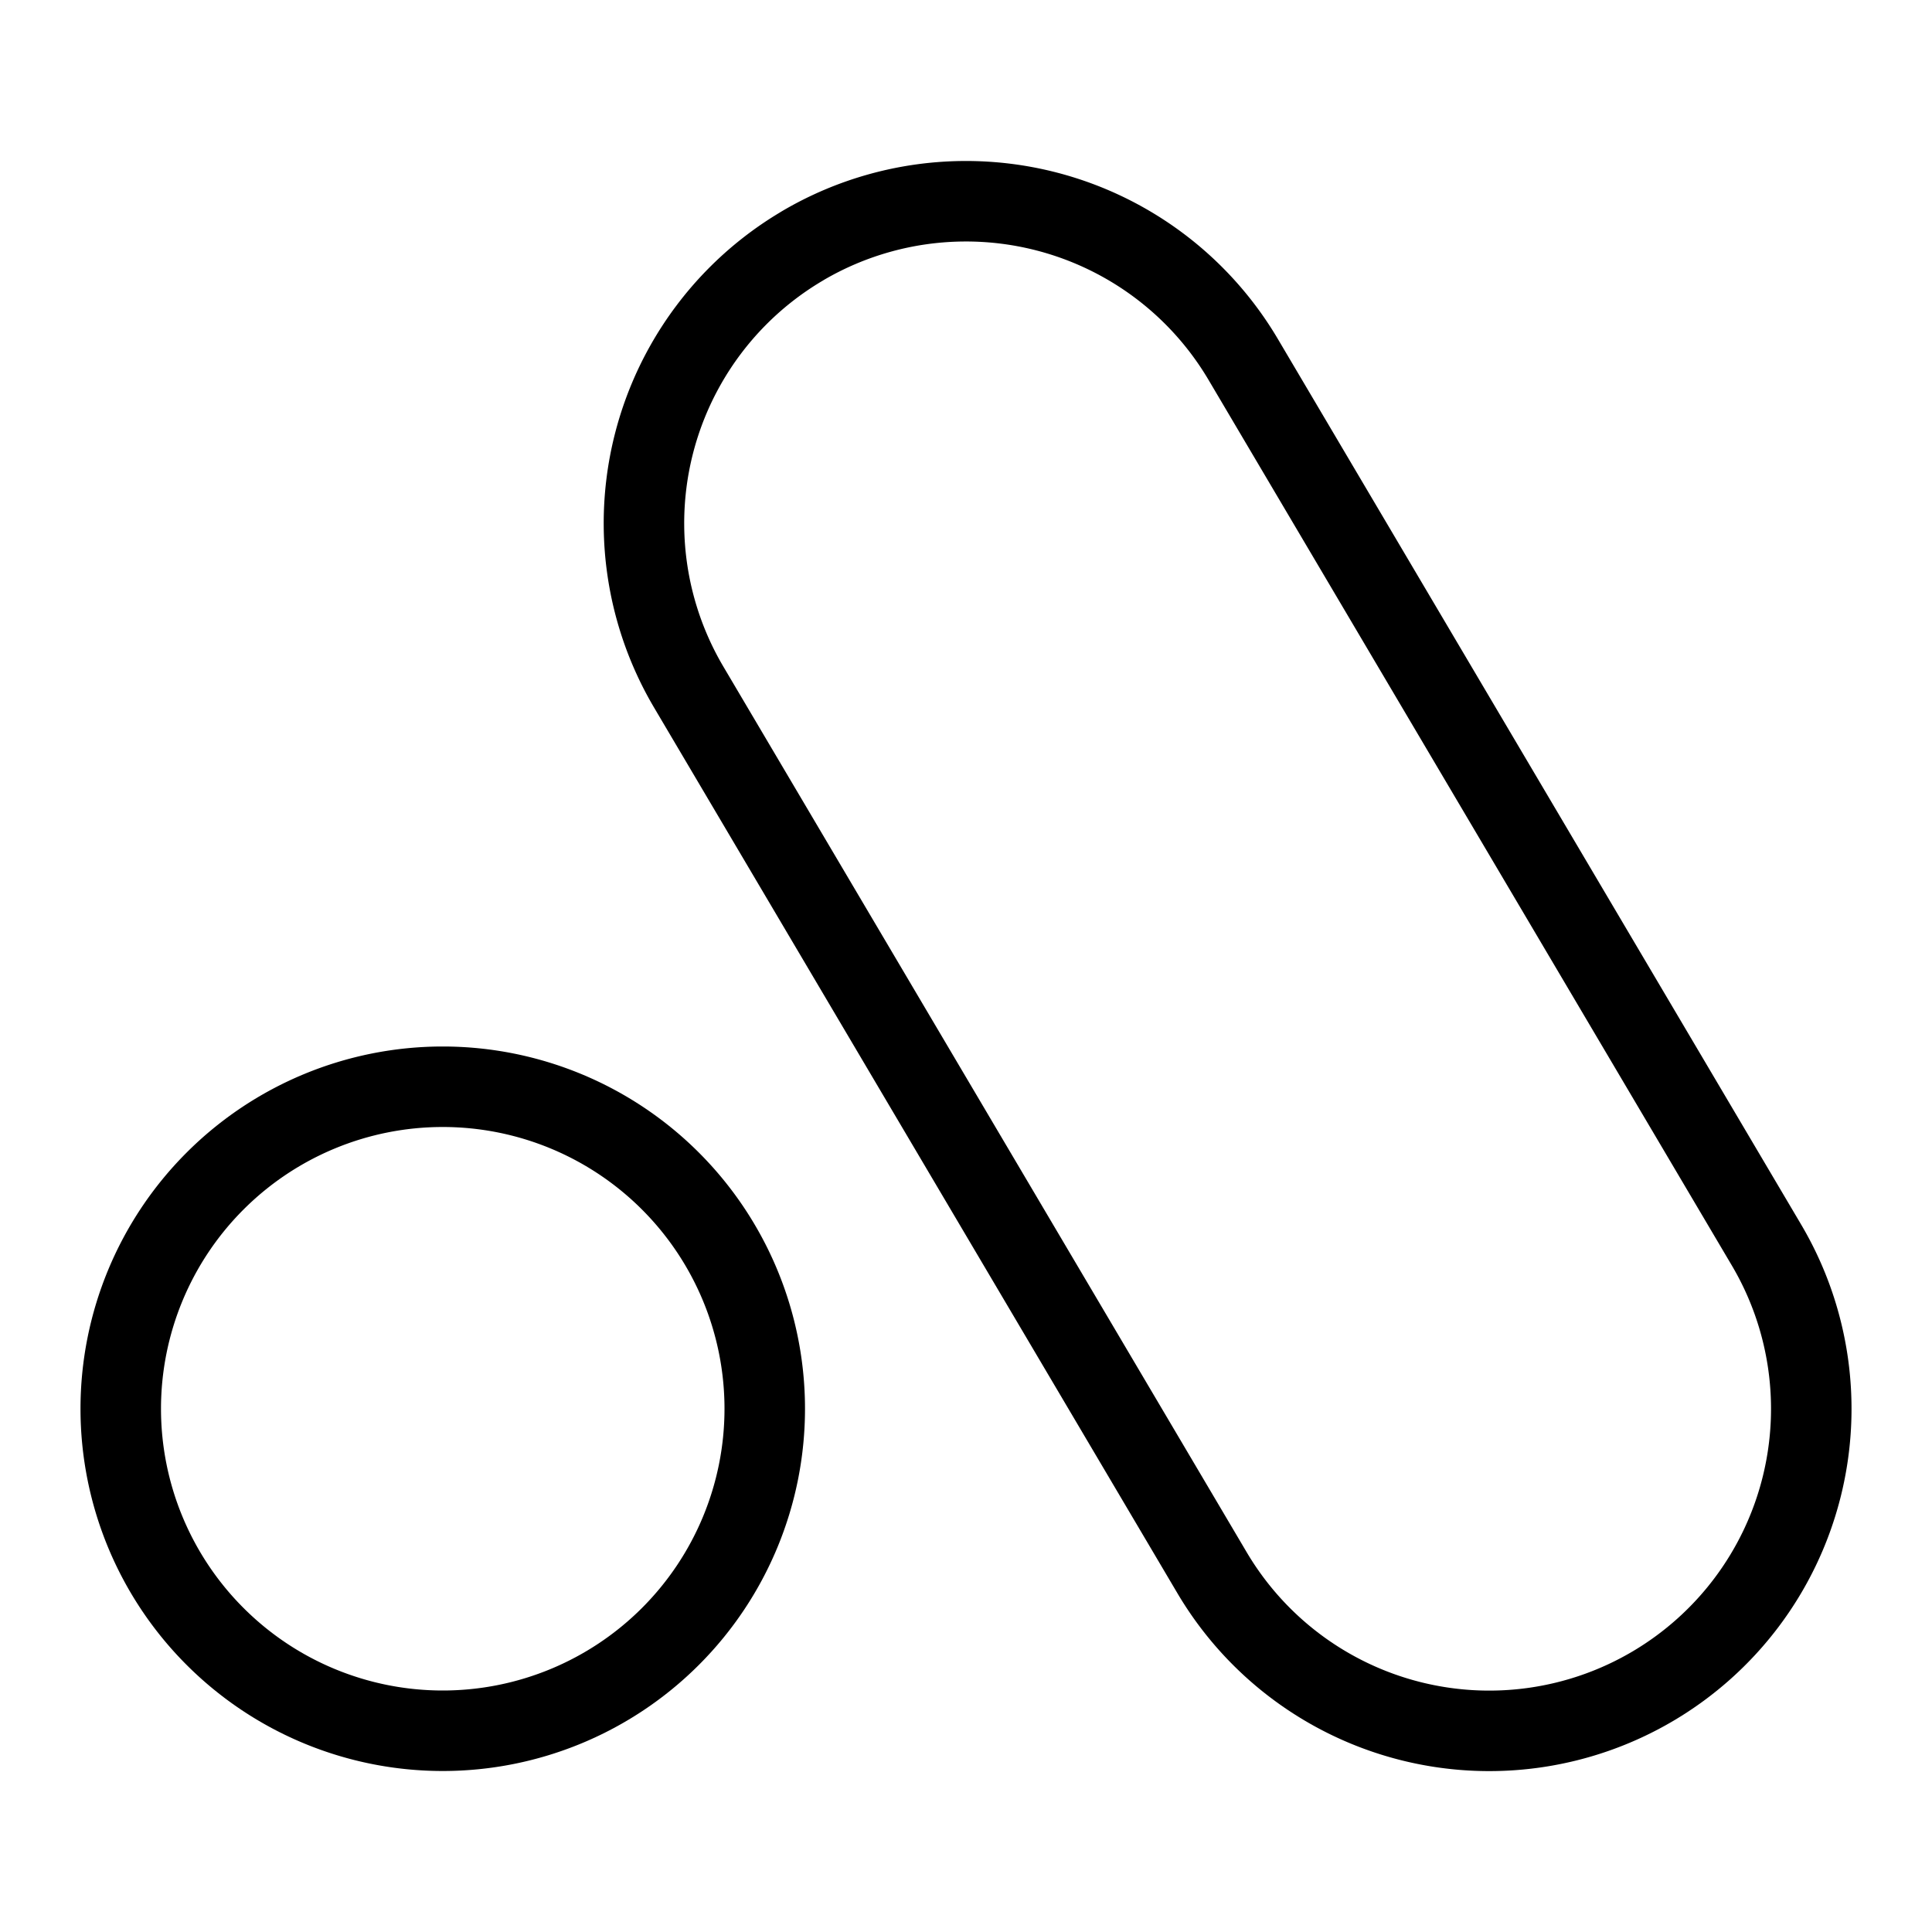
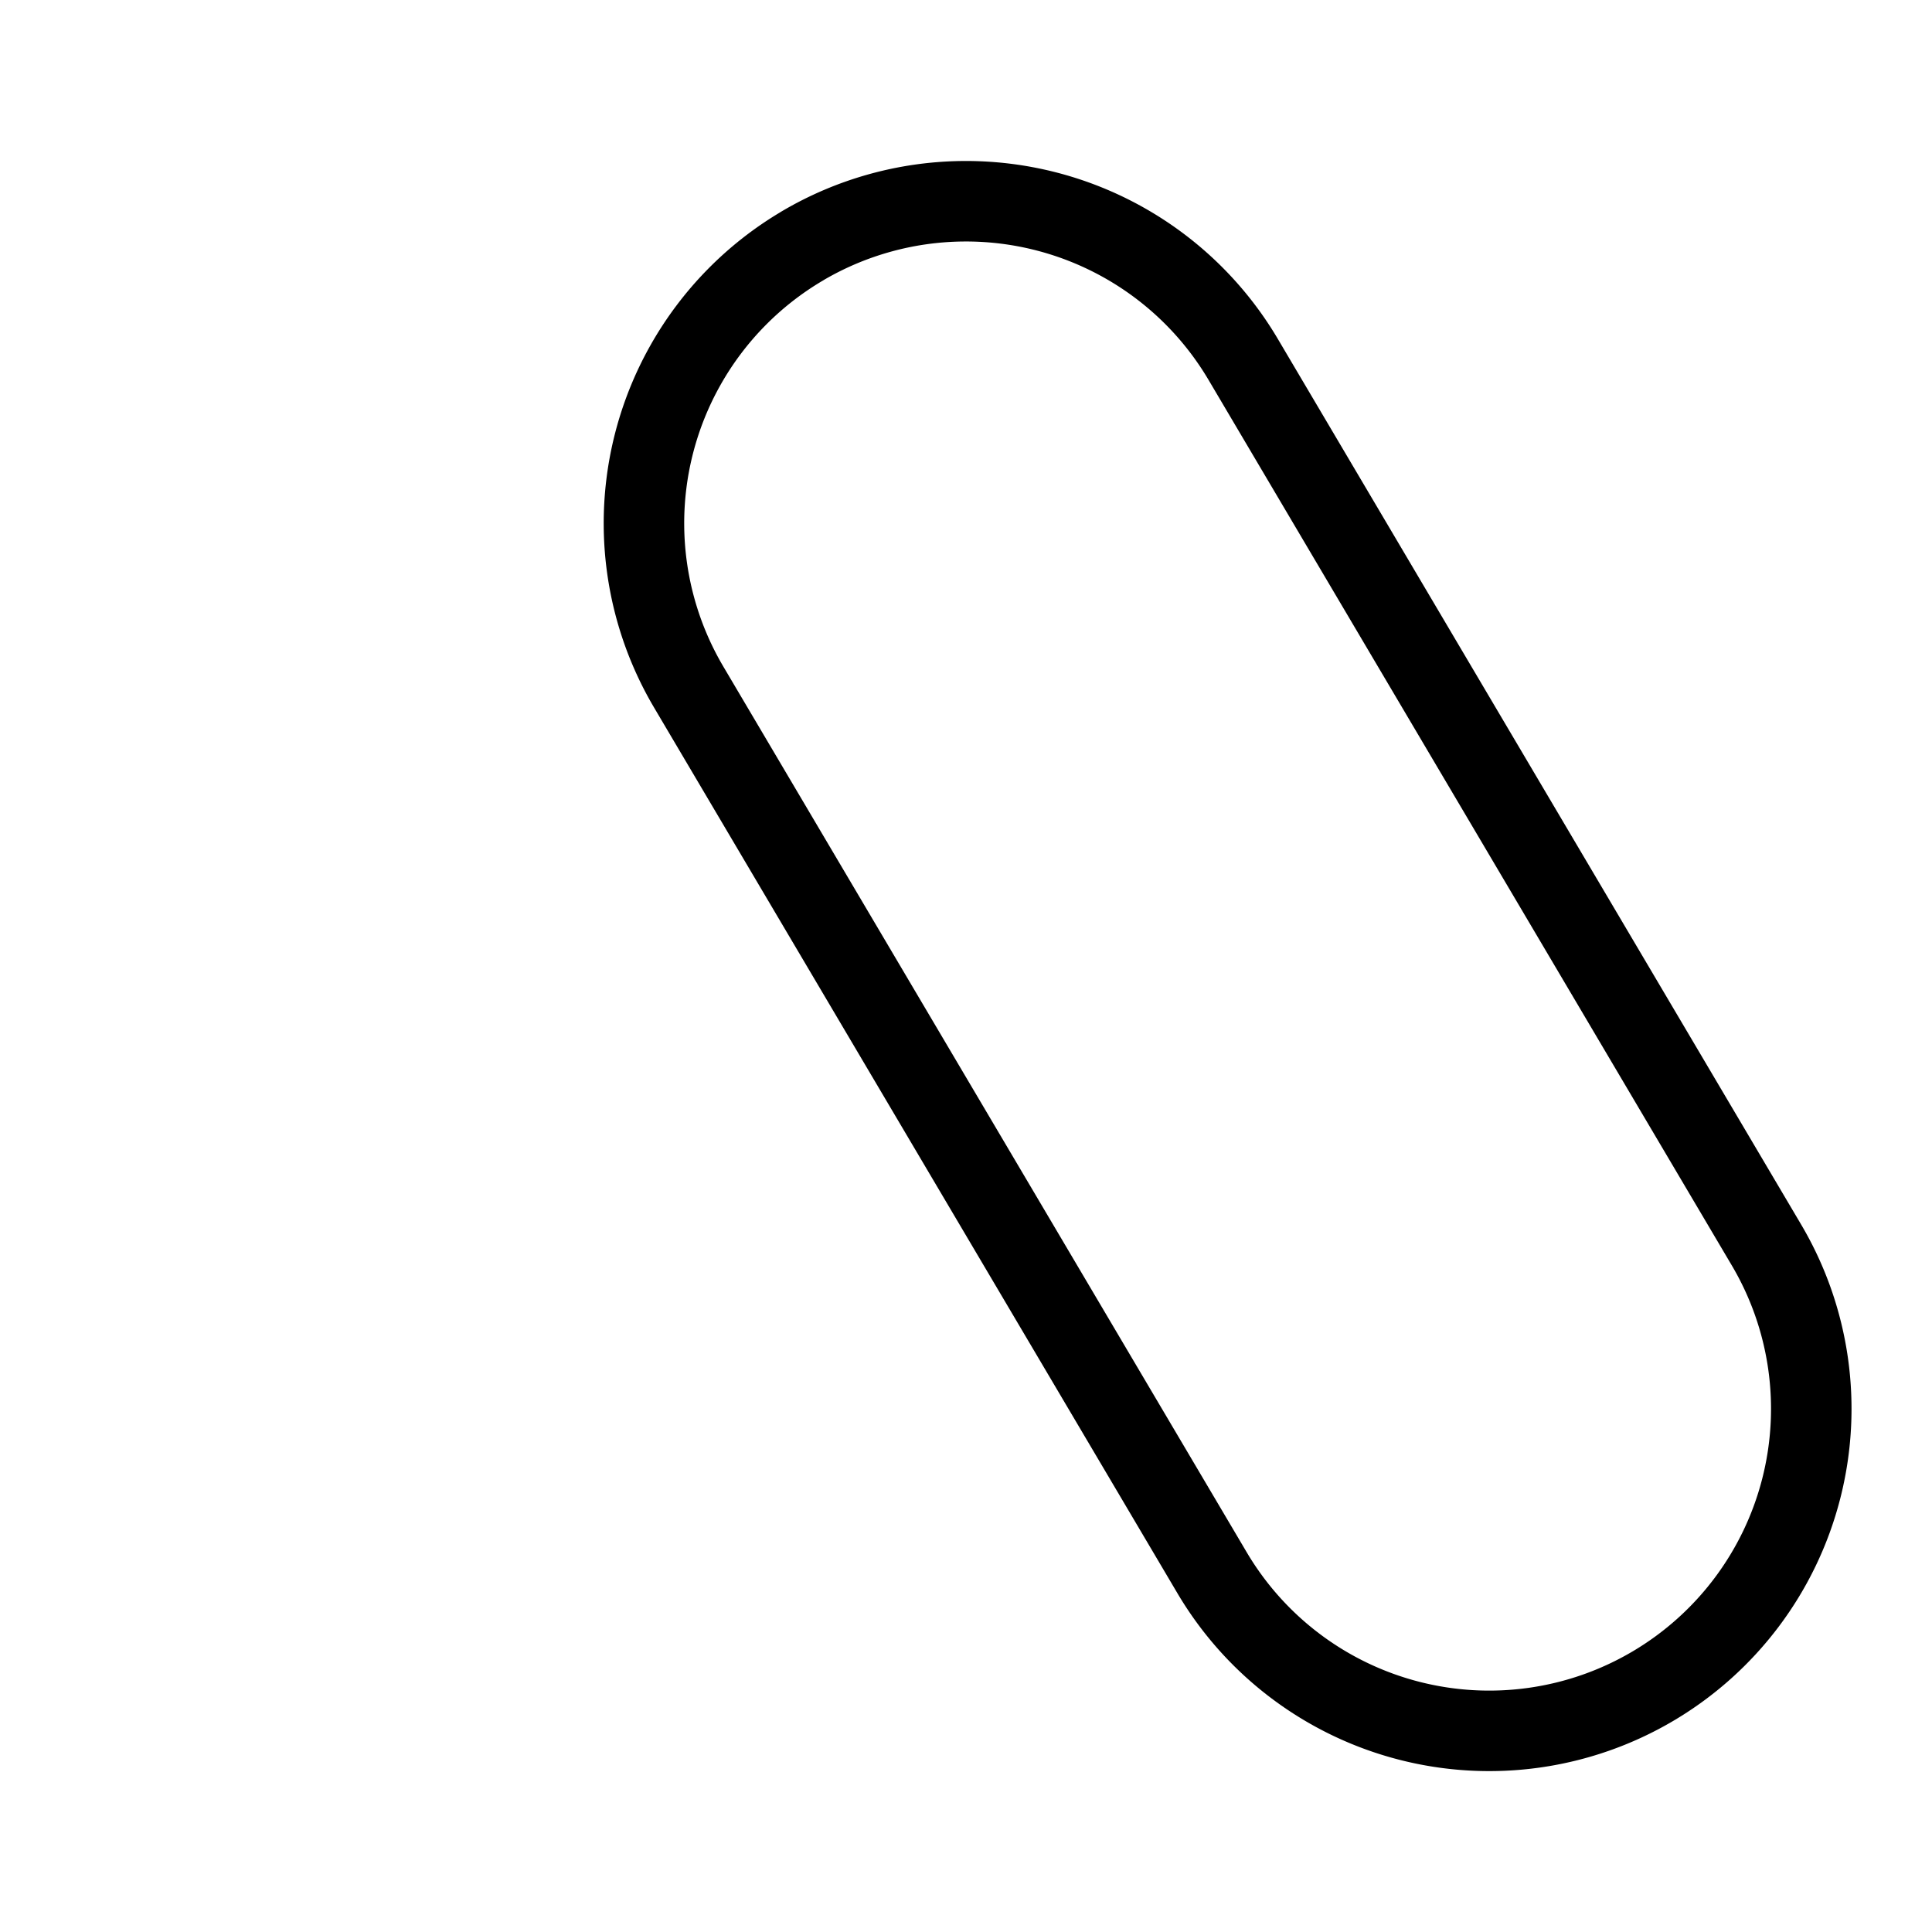
<svg xmlns="http://www.w3.org/2000/svg" fill="none" viewBox="0 0 24 24" id="Analogue-Logo--Streamline-Logos">
  <desc>
    Analogue Logo Streamline Icon: https://streamlinehq.com
  </desc>
  <path stroke="#000000" stroke-linecap="round" stroke-linejoin="round" d="M9.965 3.056a4 4 0 0 1 5.479 1.41l6.5 11a4 4 0 1 1 -6.888 4.07l-6.5 -11a4 4 0 0 1 1.41 -5.48Z" clip-rule="evenodd" stroke-width="1" />
-   <path stroke="#000000" stroke-linejoin="round" d="M1.5 17.5a4 4 0 1 0 8 0 4 4 0 1 0 -8 0" stroke-width="1" />
</svg>